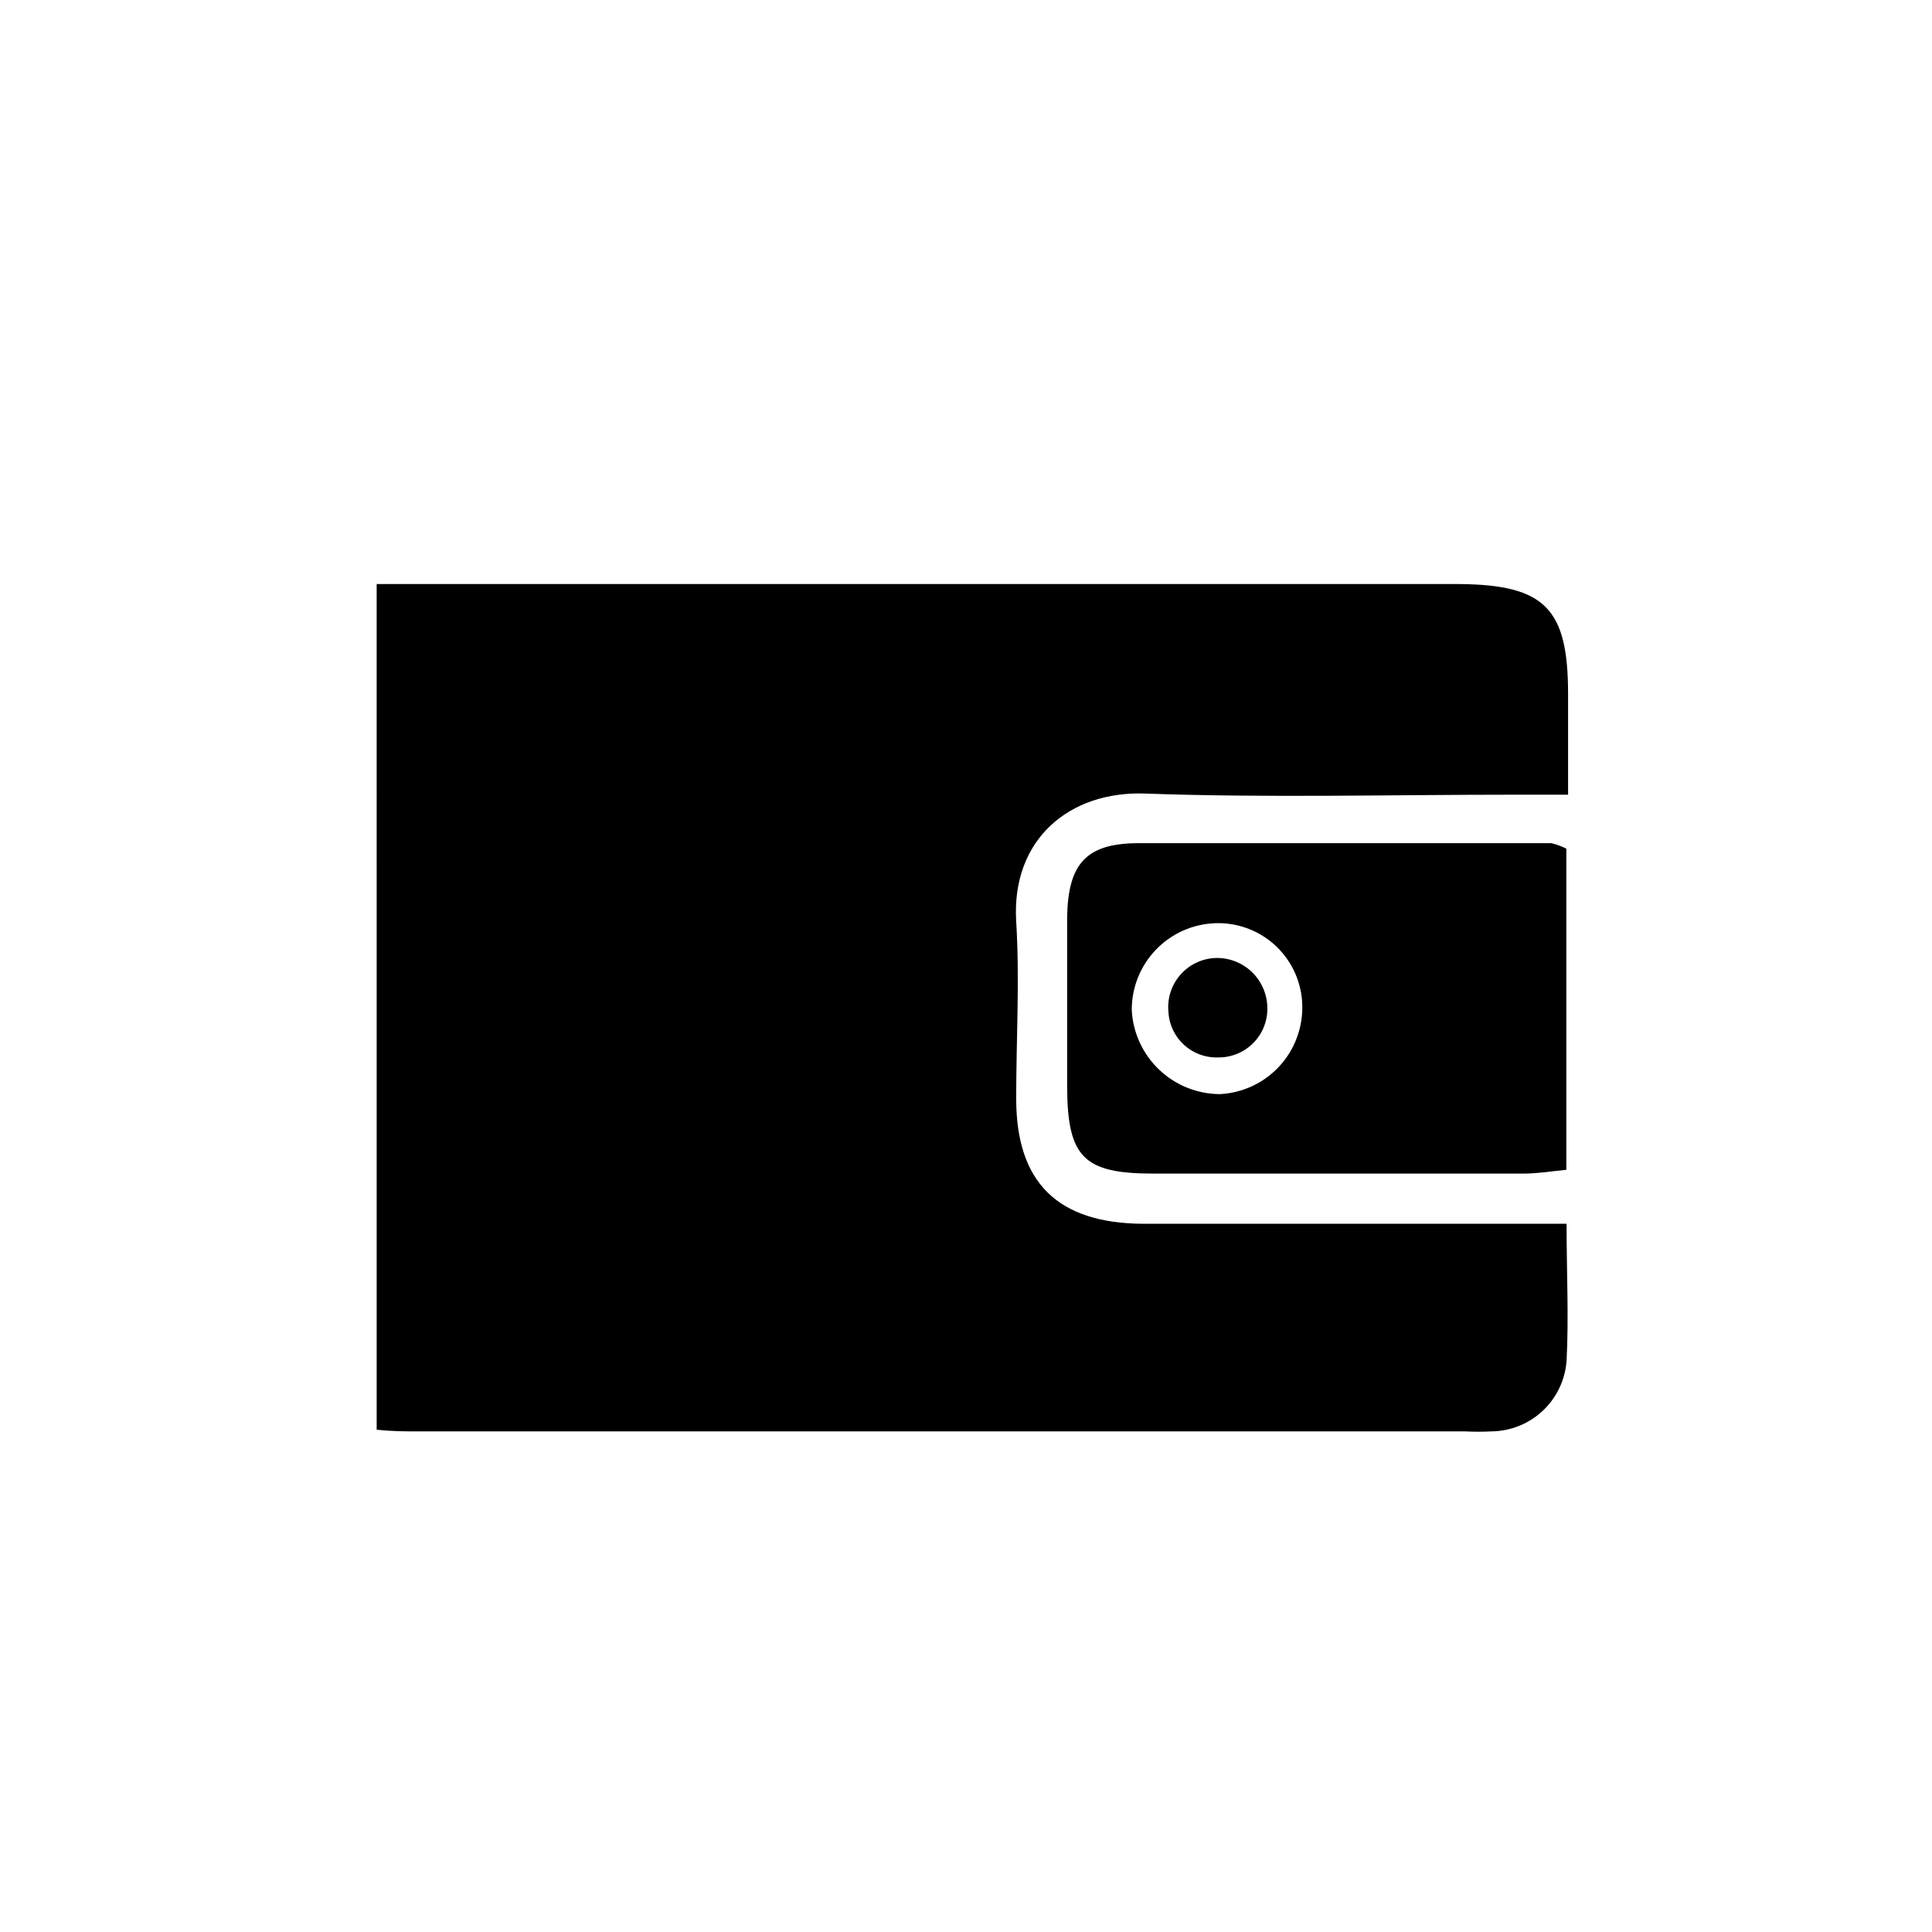
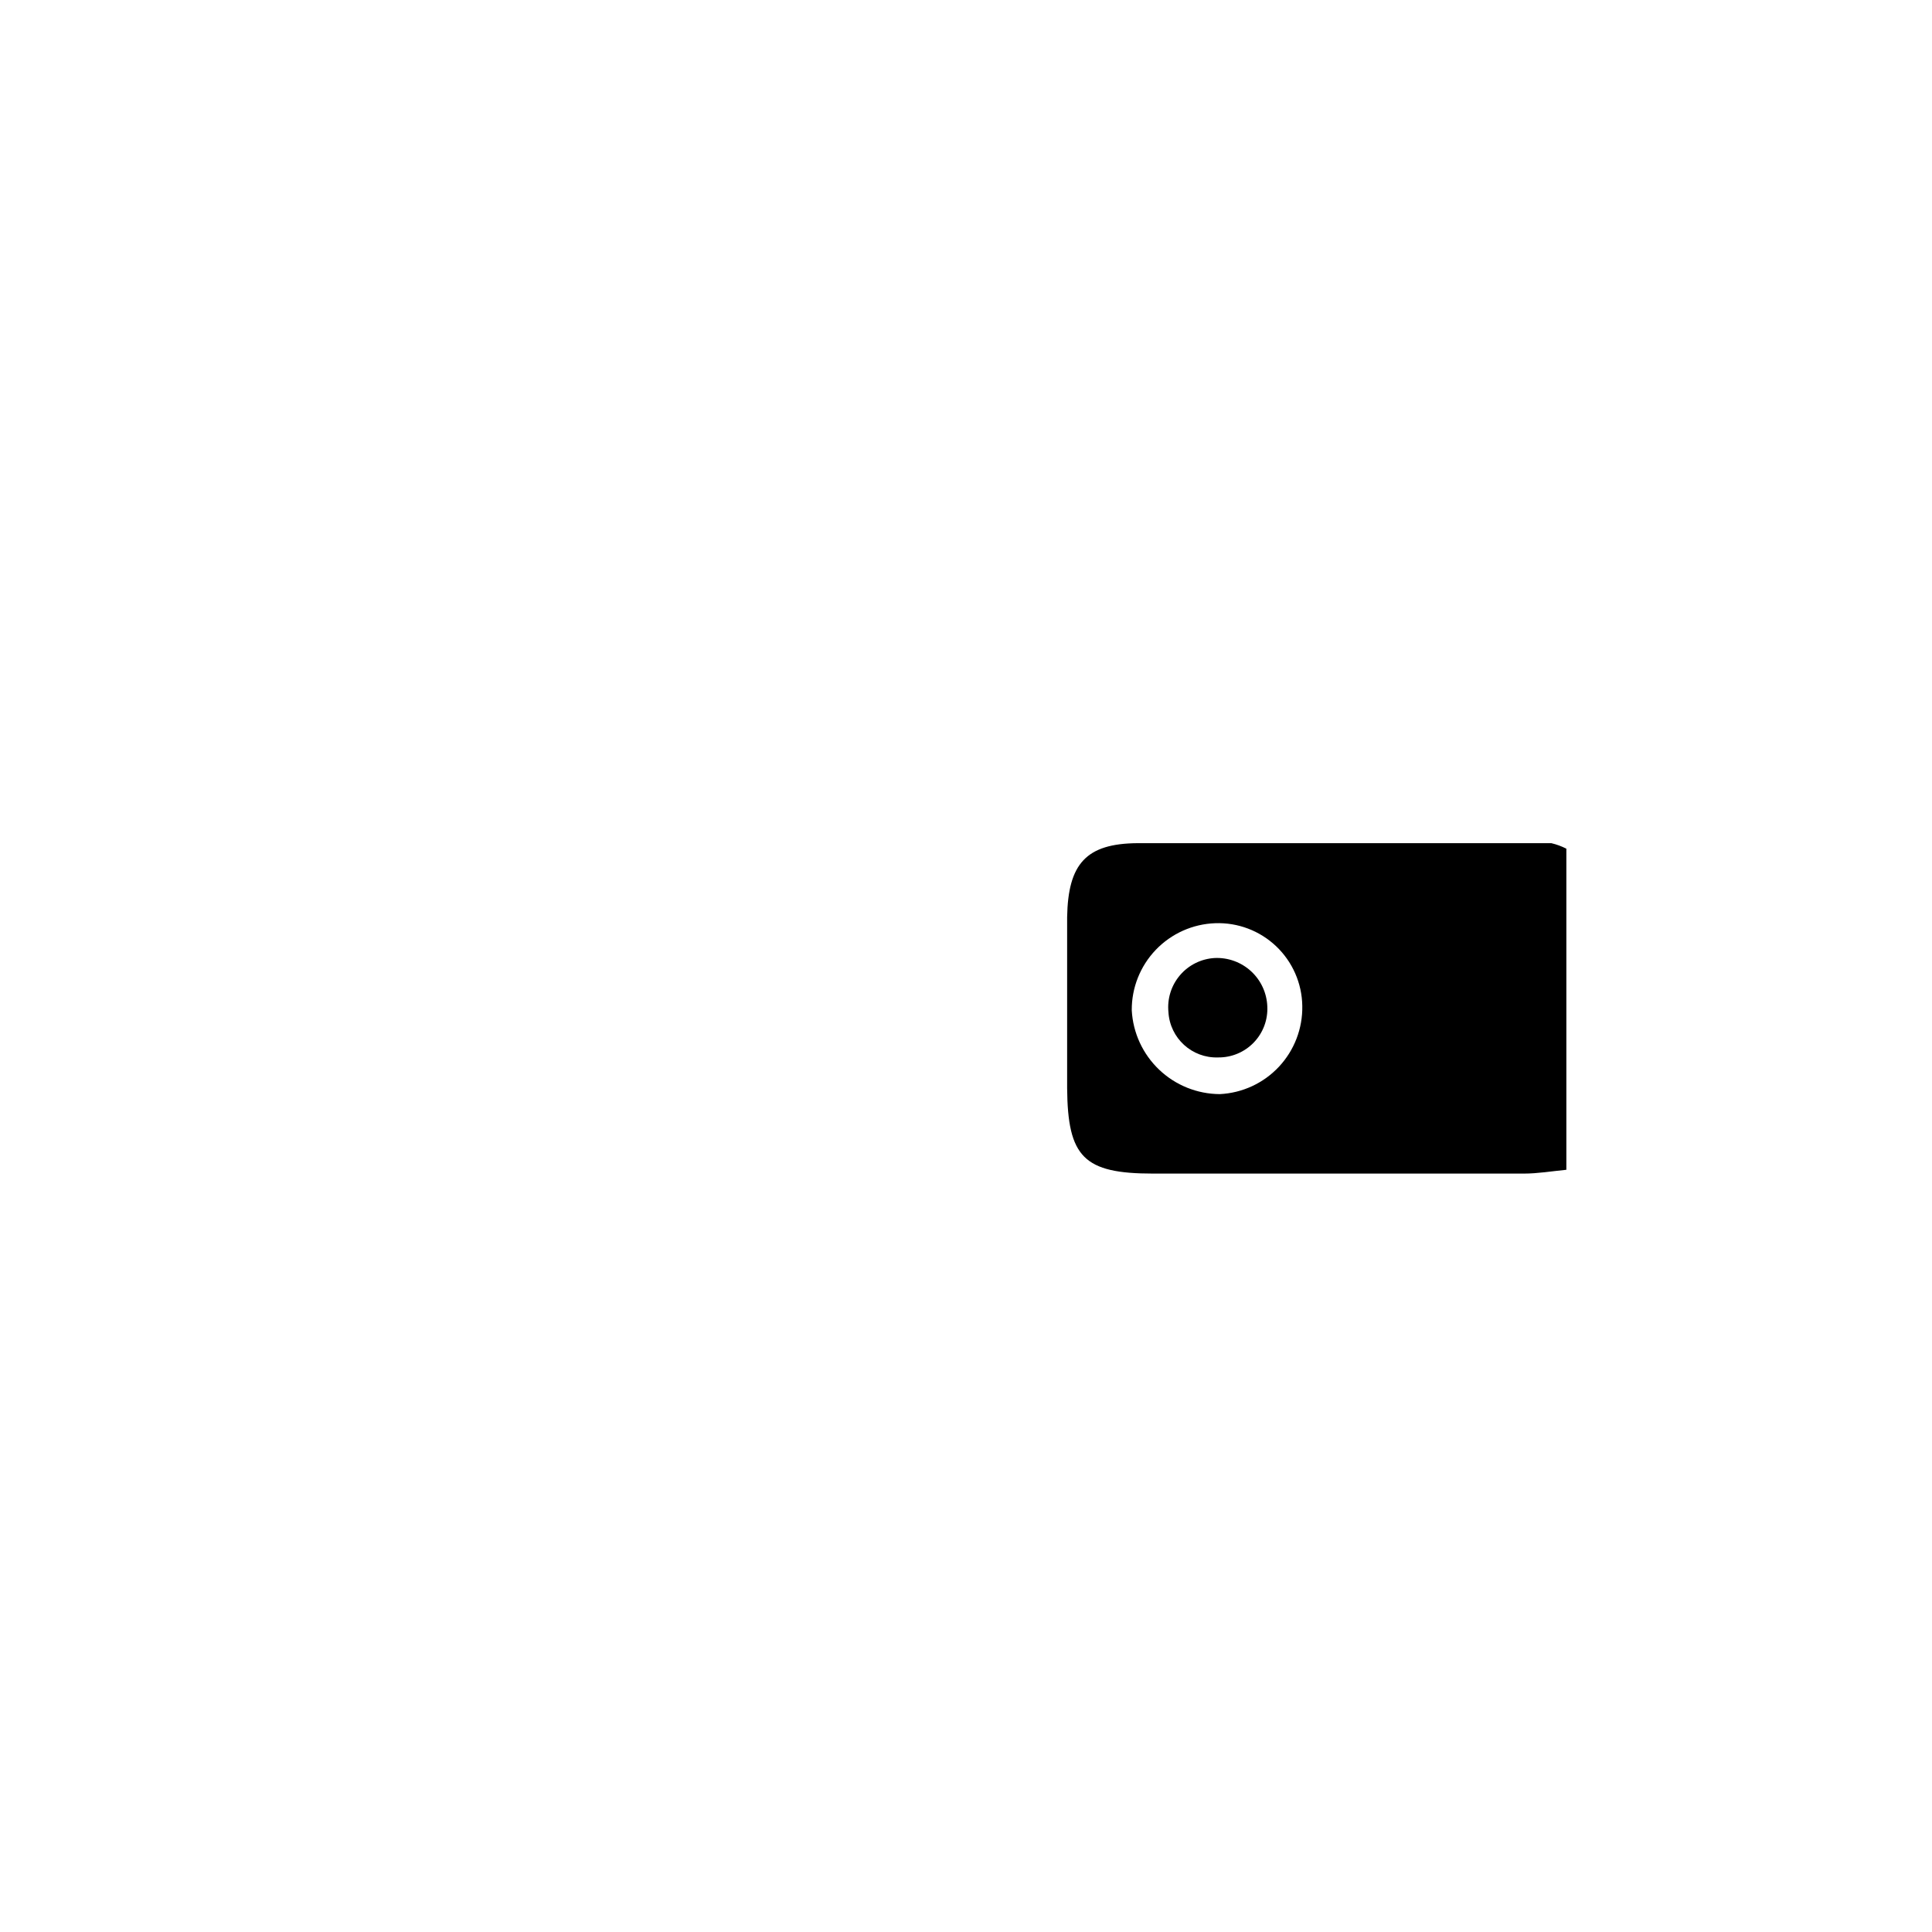
<svg xmlns="http://www.w3.org/2000/svg" fill="#000000" width="800px" height="800px" version="1.1" viewBox="144 144 512 512">
  <g>
-     <path d="m243.82 298.78h287.17c22.418 0.25 28.566 6.5 28.566 29.07v26.754h-15.113c-32.293 0-64.641 0.855-96.883-0.301-20.152-0.754-35.57 12.141-34.258 33.906 0.957 15.566 0 31.285 0 46.953 0 22.27 11.035 33 33.555 33.152h95.422 16.879c0 12.898 0.605 24.637 0 36.324h-0.004c-0.367 5.035-2.609 9.75-6.285 13.211-3.676 3.461-8.516 5.418-13.566 5.481-2.363 0.125-4.738 0.125-7.102 0h-277.75c-3.273 0-6.5 0-10.629-0.453z" />
    <path d="m559.1 368.91v85.094c-4.031 0.402-7.656 1.008-11.234 1.008h-98.293c-18.34 0-22.621-4.332-22.773-22.621v-45.344c0.25-14.156 5.039-19.496 18.641-19.598h109.68c1.379 0.328 2.715 0.816 3.981 1.461zm-69.98 41.664c-0.09-5.988-2.586-11.684-6.93-15.809-4.34-4.121-10.16-6.324-16.145-6.106-5.965 0.207-11.613 2.738-15.742 7.047-4.129 4.309-6.418 10.059-6.375 16.027 0.32 5.981 2.918 11.609 7.254 15.738 4.336 4.133 10.086 6.449 16.074 6.481 5.969-0.289 11.59-2.891 15.672-7.254 4.082-4.367 6.305-10.148 6.191-16.125z" />
    <path d="m479.85 410.68c0.184 3.559-1.117 7.035-3.59 9.602-2.473 2.566-5.894 3.996-9.457 3.949-6.91 0.23-12.746-5.086-13.152-11.988-0.363-3.547 0.742-7.086 3.055-9.797 2.312-2.715 5.633-4.359 9.191-4.562 3.547-0.164 7.019 1.094 9.637 3.496 2.621 2.402 4.172 5.75 4.316 9.301z" />
  </g>
</svg>